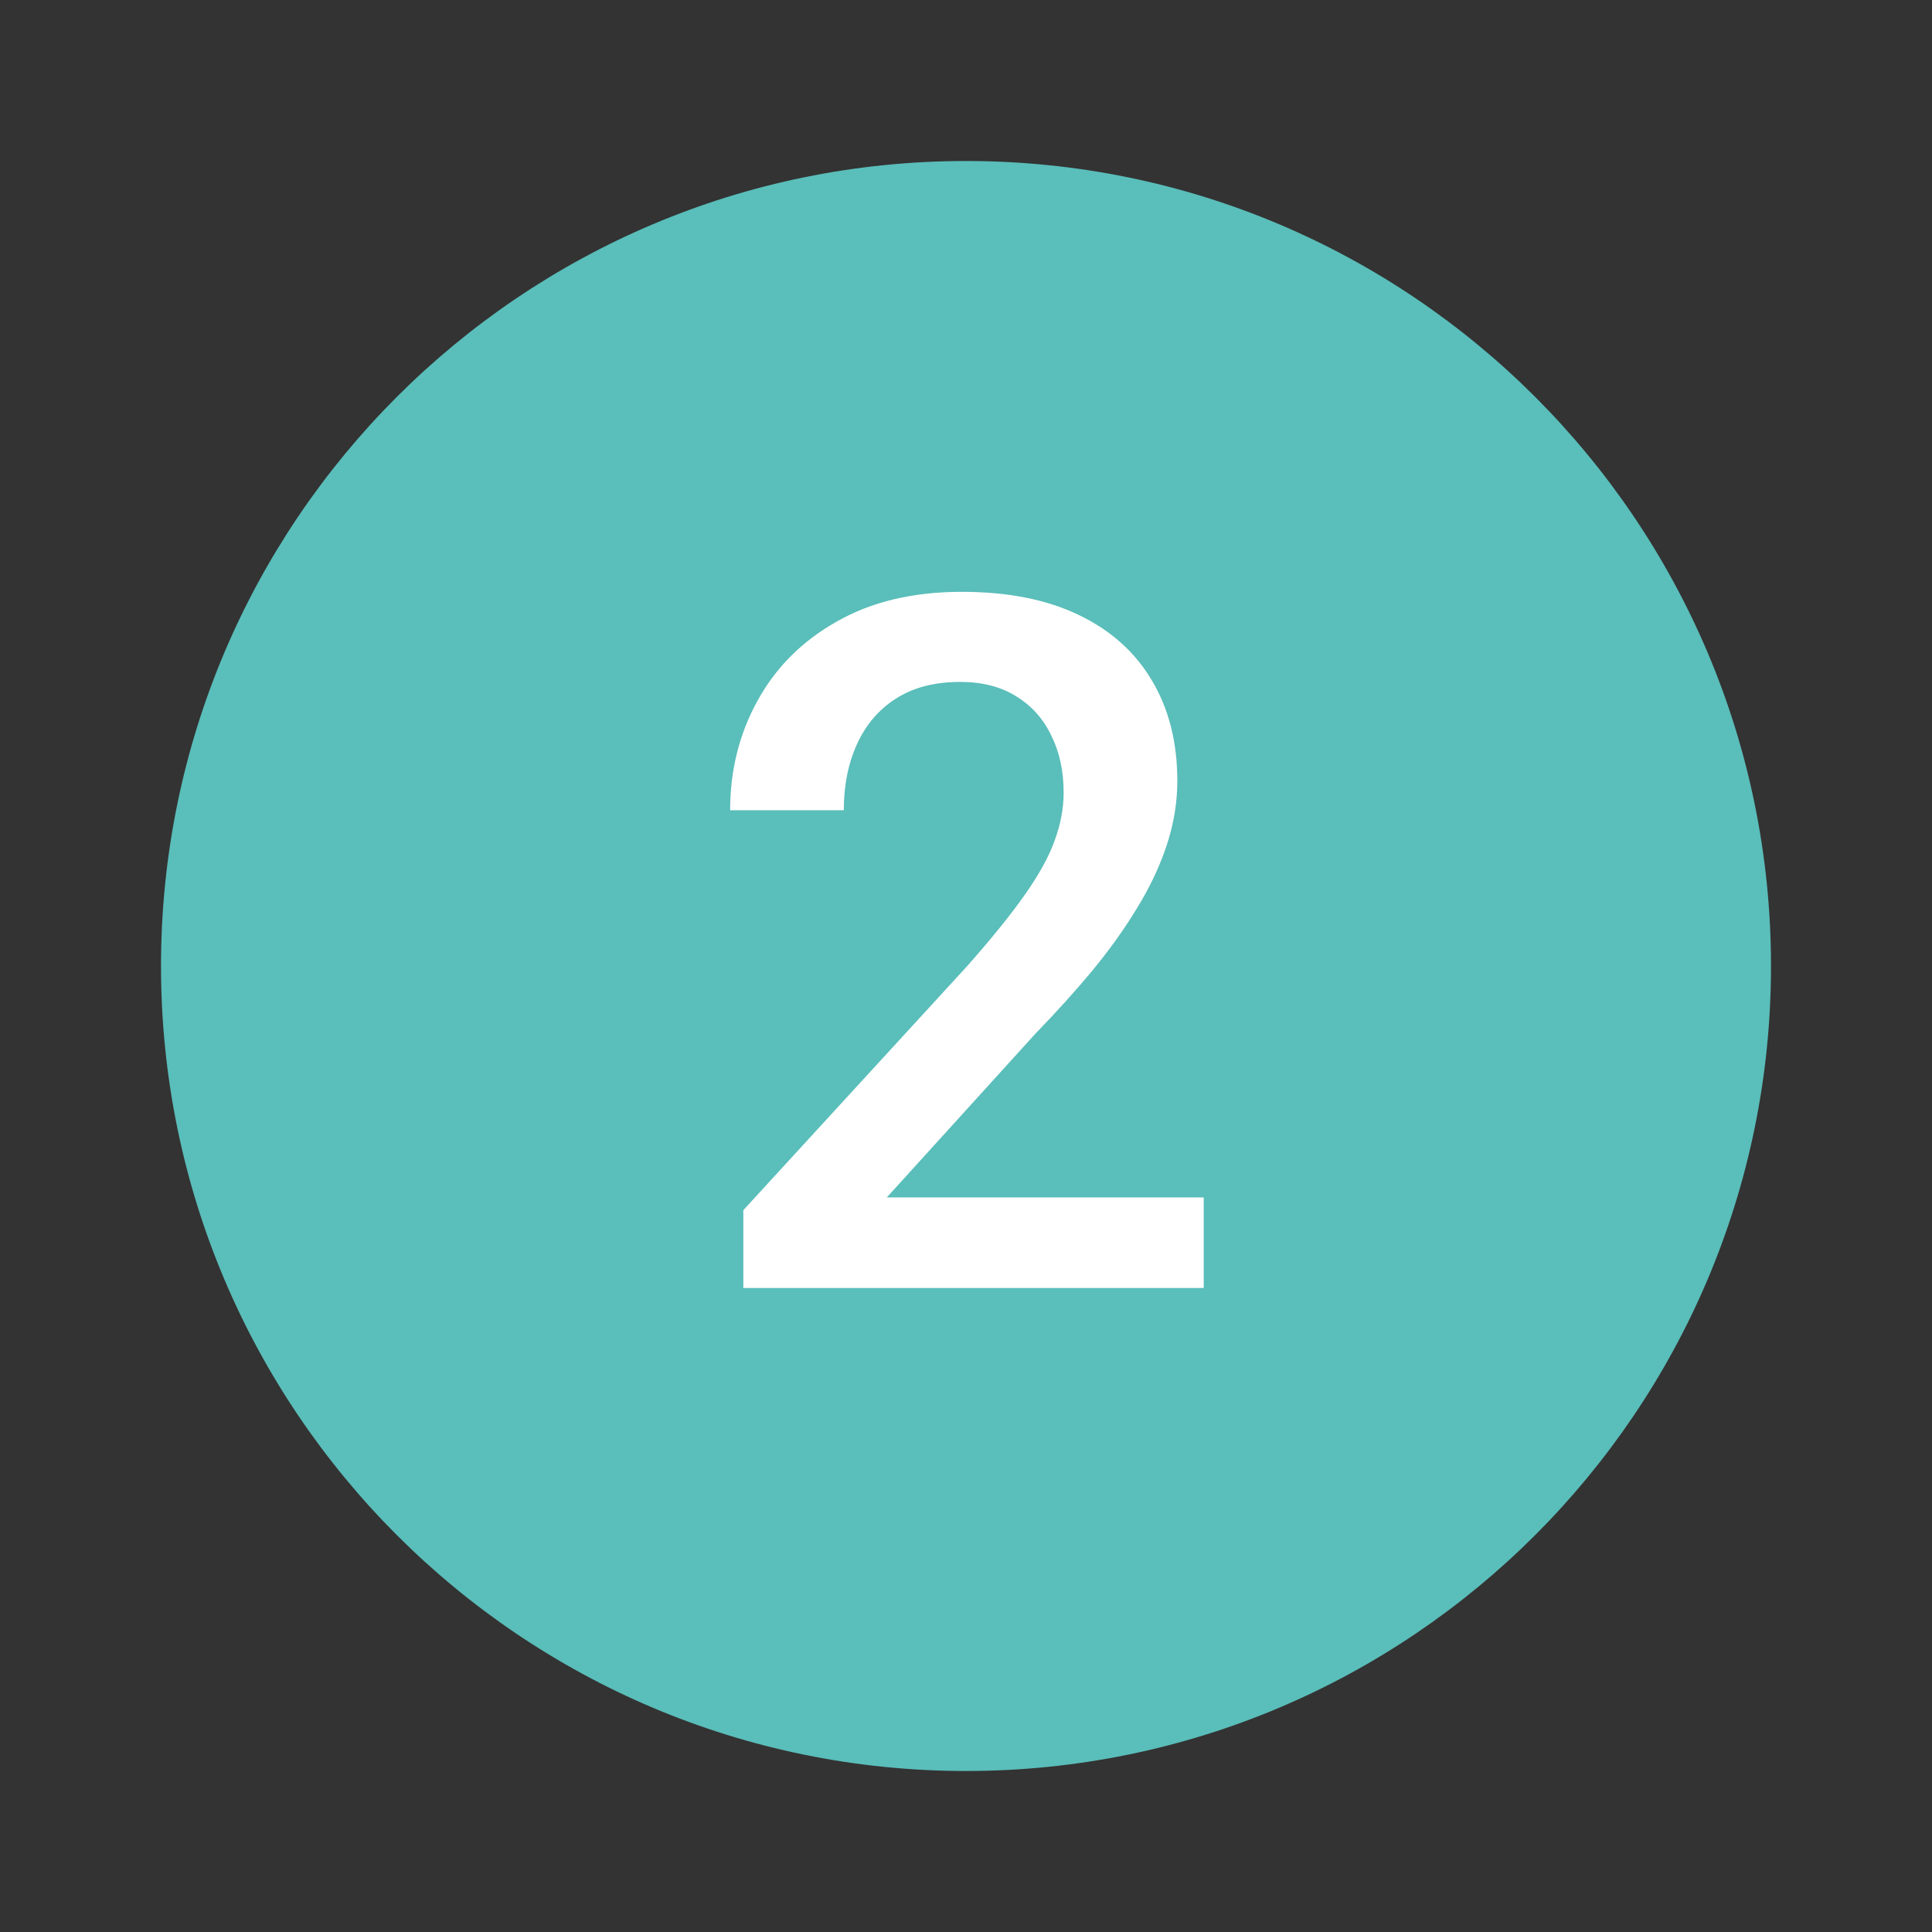
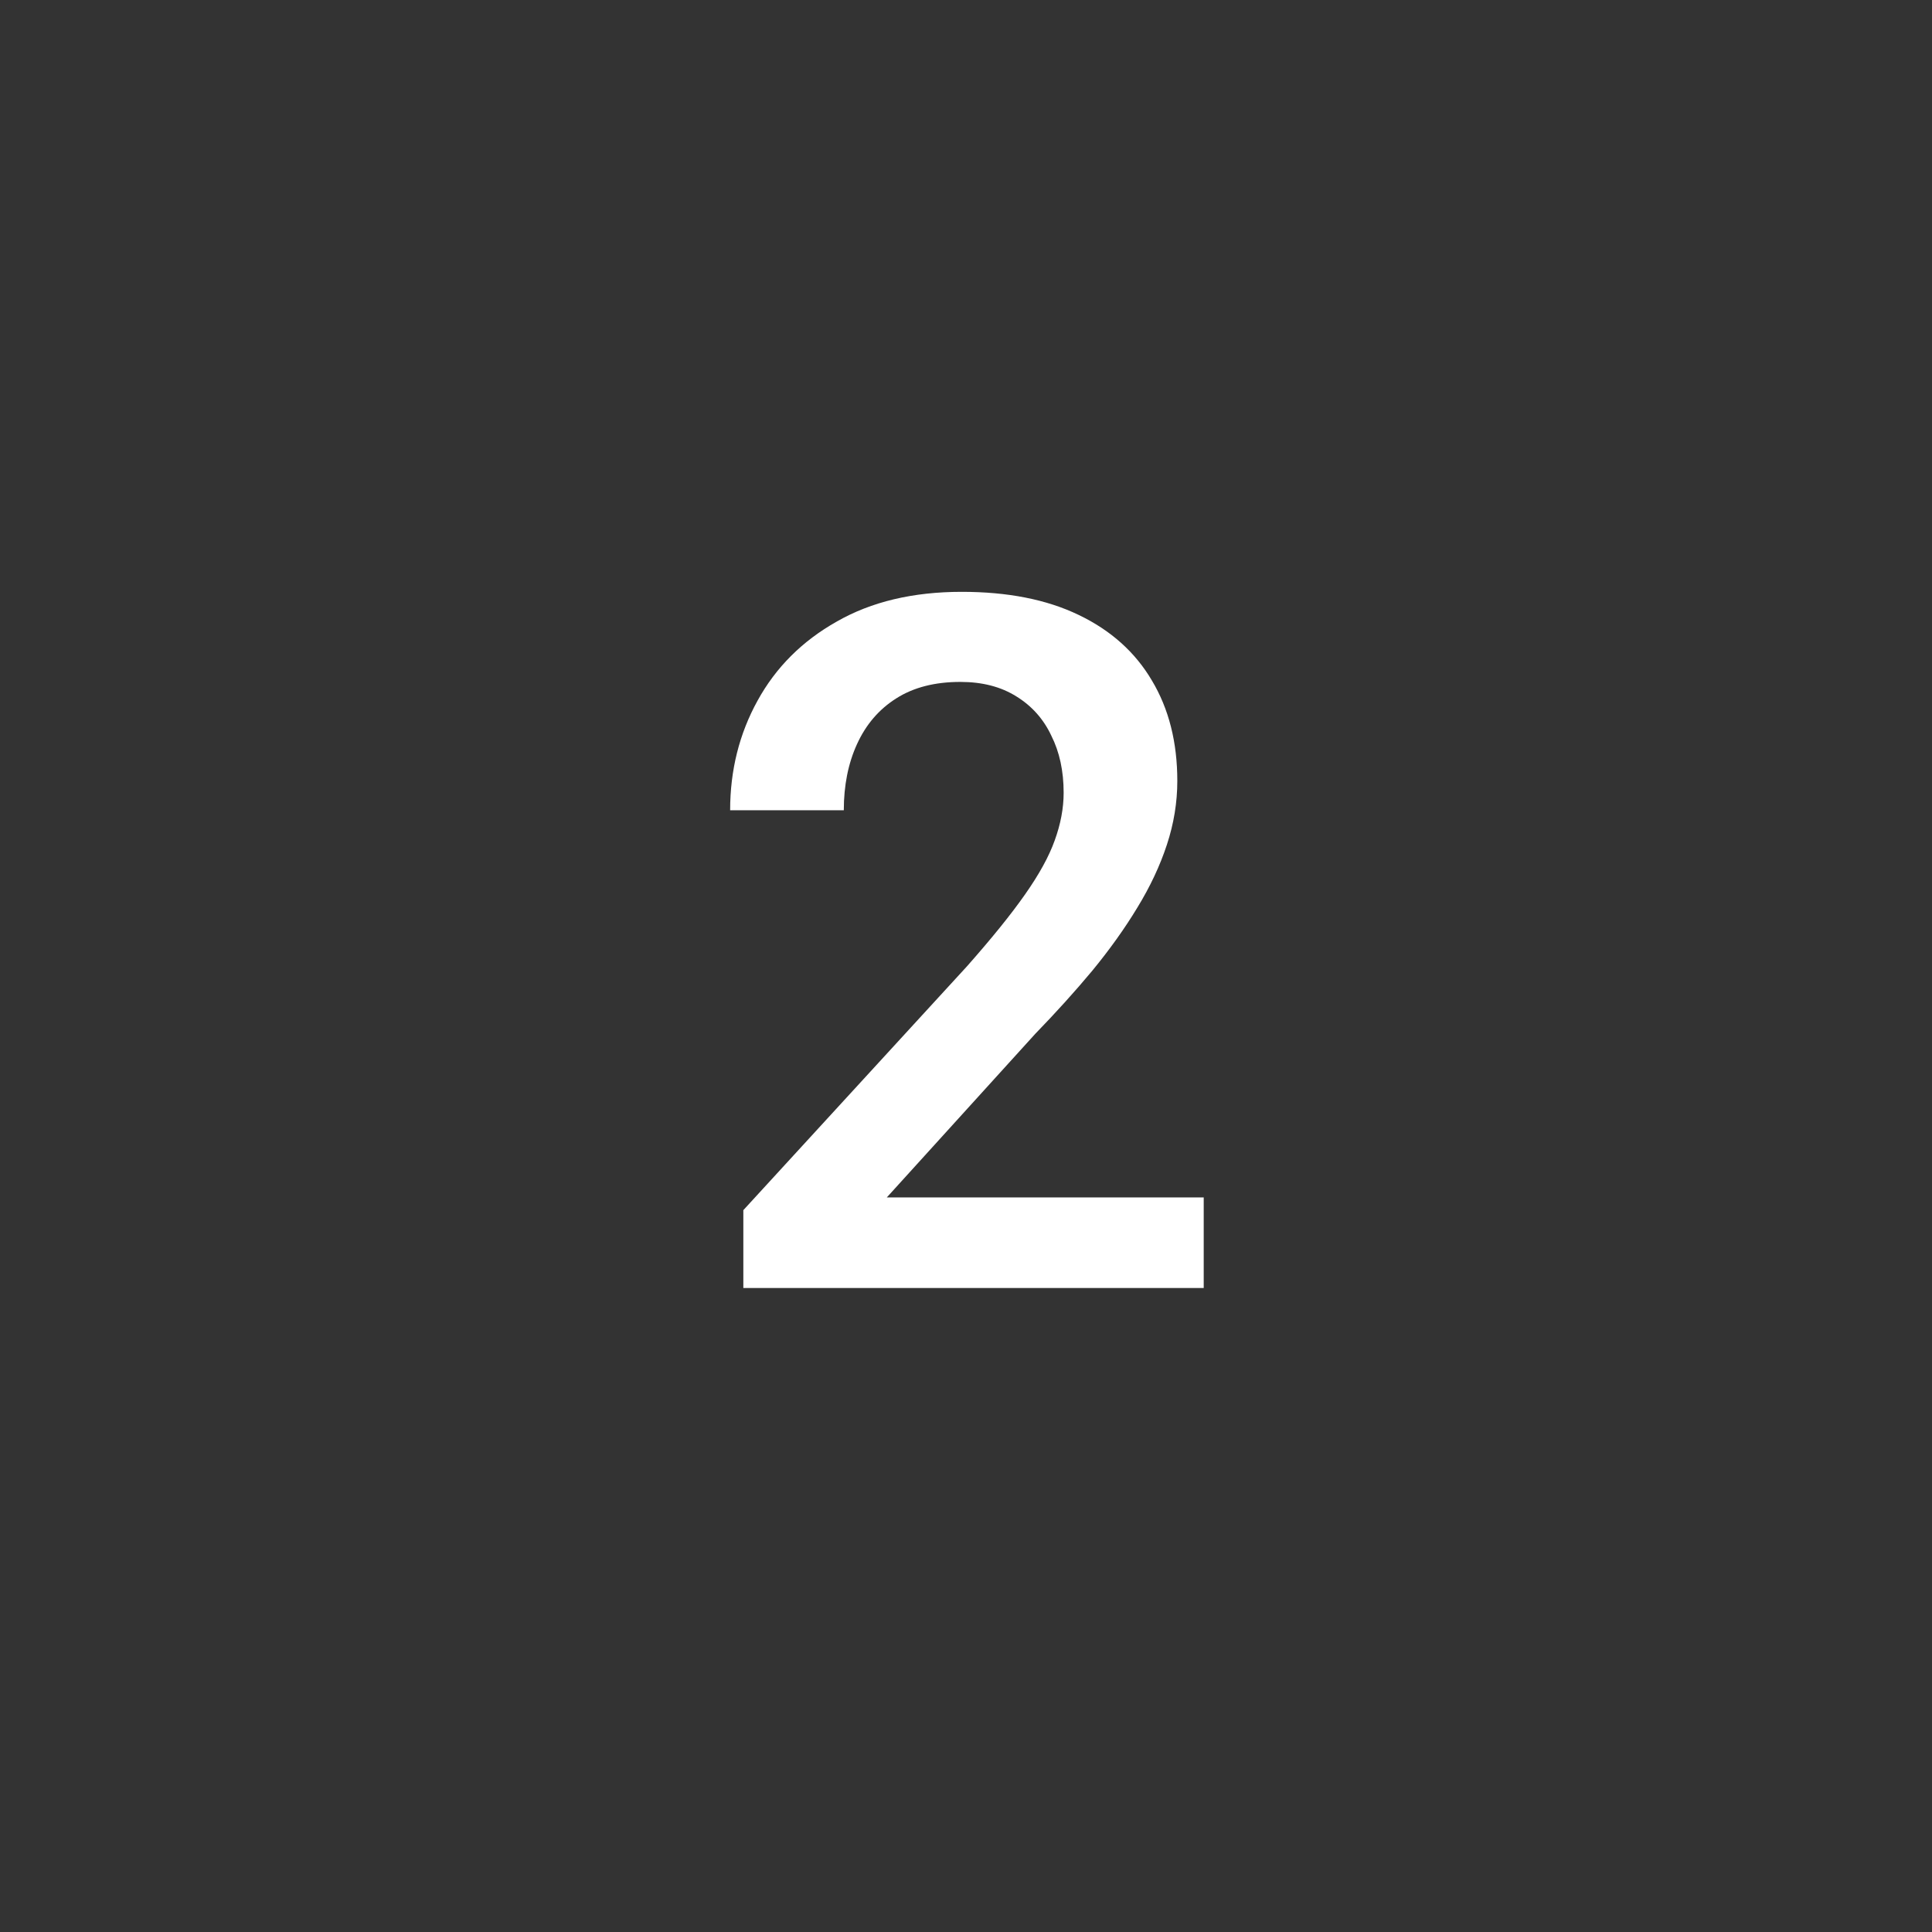
<svg xmlns="http://www.w3.org/2000/svg" width="24" height="24" viewBox="0 0 24 24" fill="none">
  <rect x="0" y="0" width="24" height="24" fill="#333333" stroke="none" />
-   <path d="M12 2C6.48 2 2 6.48 2 12C2 17.52 6.48 22 12 22C17.52 22 22 17.52 22 12C22 6.48 17.52 2 12 2Z" fill="#5ABEBA" />
  <path d="M14.953 14.875V16H9.234V15.033L12.012 12.004C12.316 11.66 12.557 11.363 12.732 11.113C12.908 10.863 13.031 10.639 13.102 10.44C13.176 10.236 13.213 10.039 13.213 9.848C13.213 9.578 13.162 9.342 13.06 9.139C12.963 8.932 12.818 8.77 12.627 8.652C12.435 8.531 12.203 8.471 11.93 8.471C11.613 8.471 11.348 8.539 11.133 8.676C10.918 8.812 10.756 9.002 10.646 9.244C10.537 9.482 10.482 9.756 10.482 10.065H9.07C9.07 9.568 9.184 9.115 9.41 8.705C9.637 8.291 9.965 7.963 10.395 7.721C10.824 7.475 11.342 7.352 11.947 7.352C12.518 7.352 13.002 7.447 13.4 7.639C13.799 7.83 14.102 8.102 14.309 8.453C14.52 8.805 14.625 9.221 14.625 9.701C14.625 9.967 14.582 10.23 14.496 10.492C14.41 10.754 14.287 11.016 14.127 11.277C13.971 11.535 13.785 11.795 13.57 12.057C13.355 12.315 13.119 12.576 12.861 12.842L11.016 14.875H14.953Z" fill="white" />
</svg>